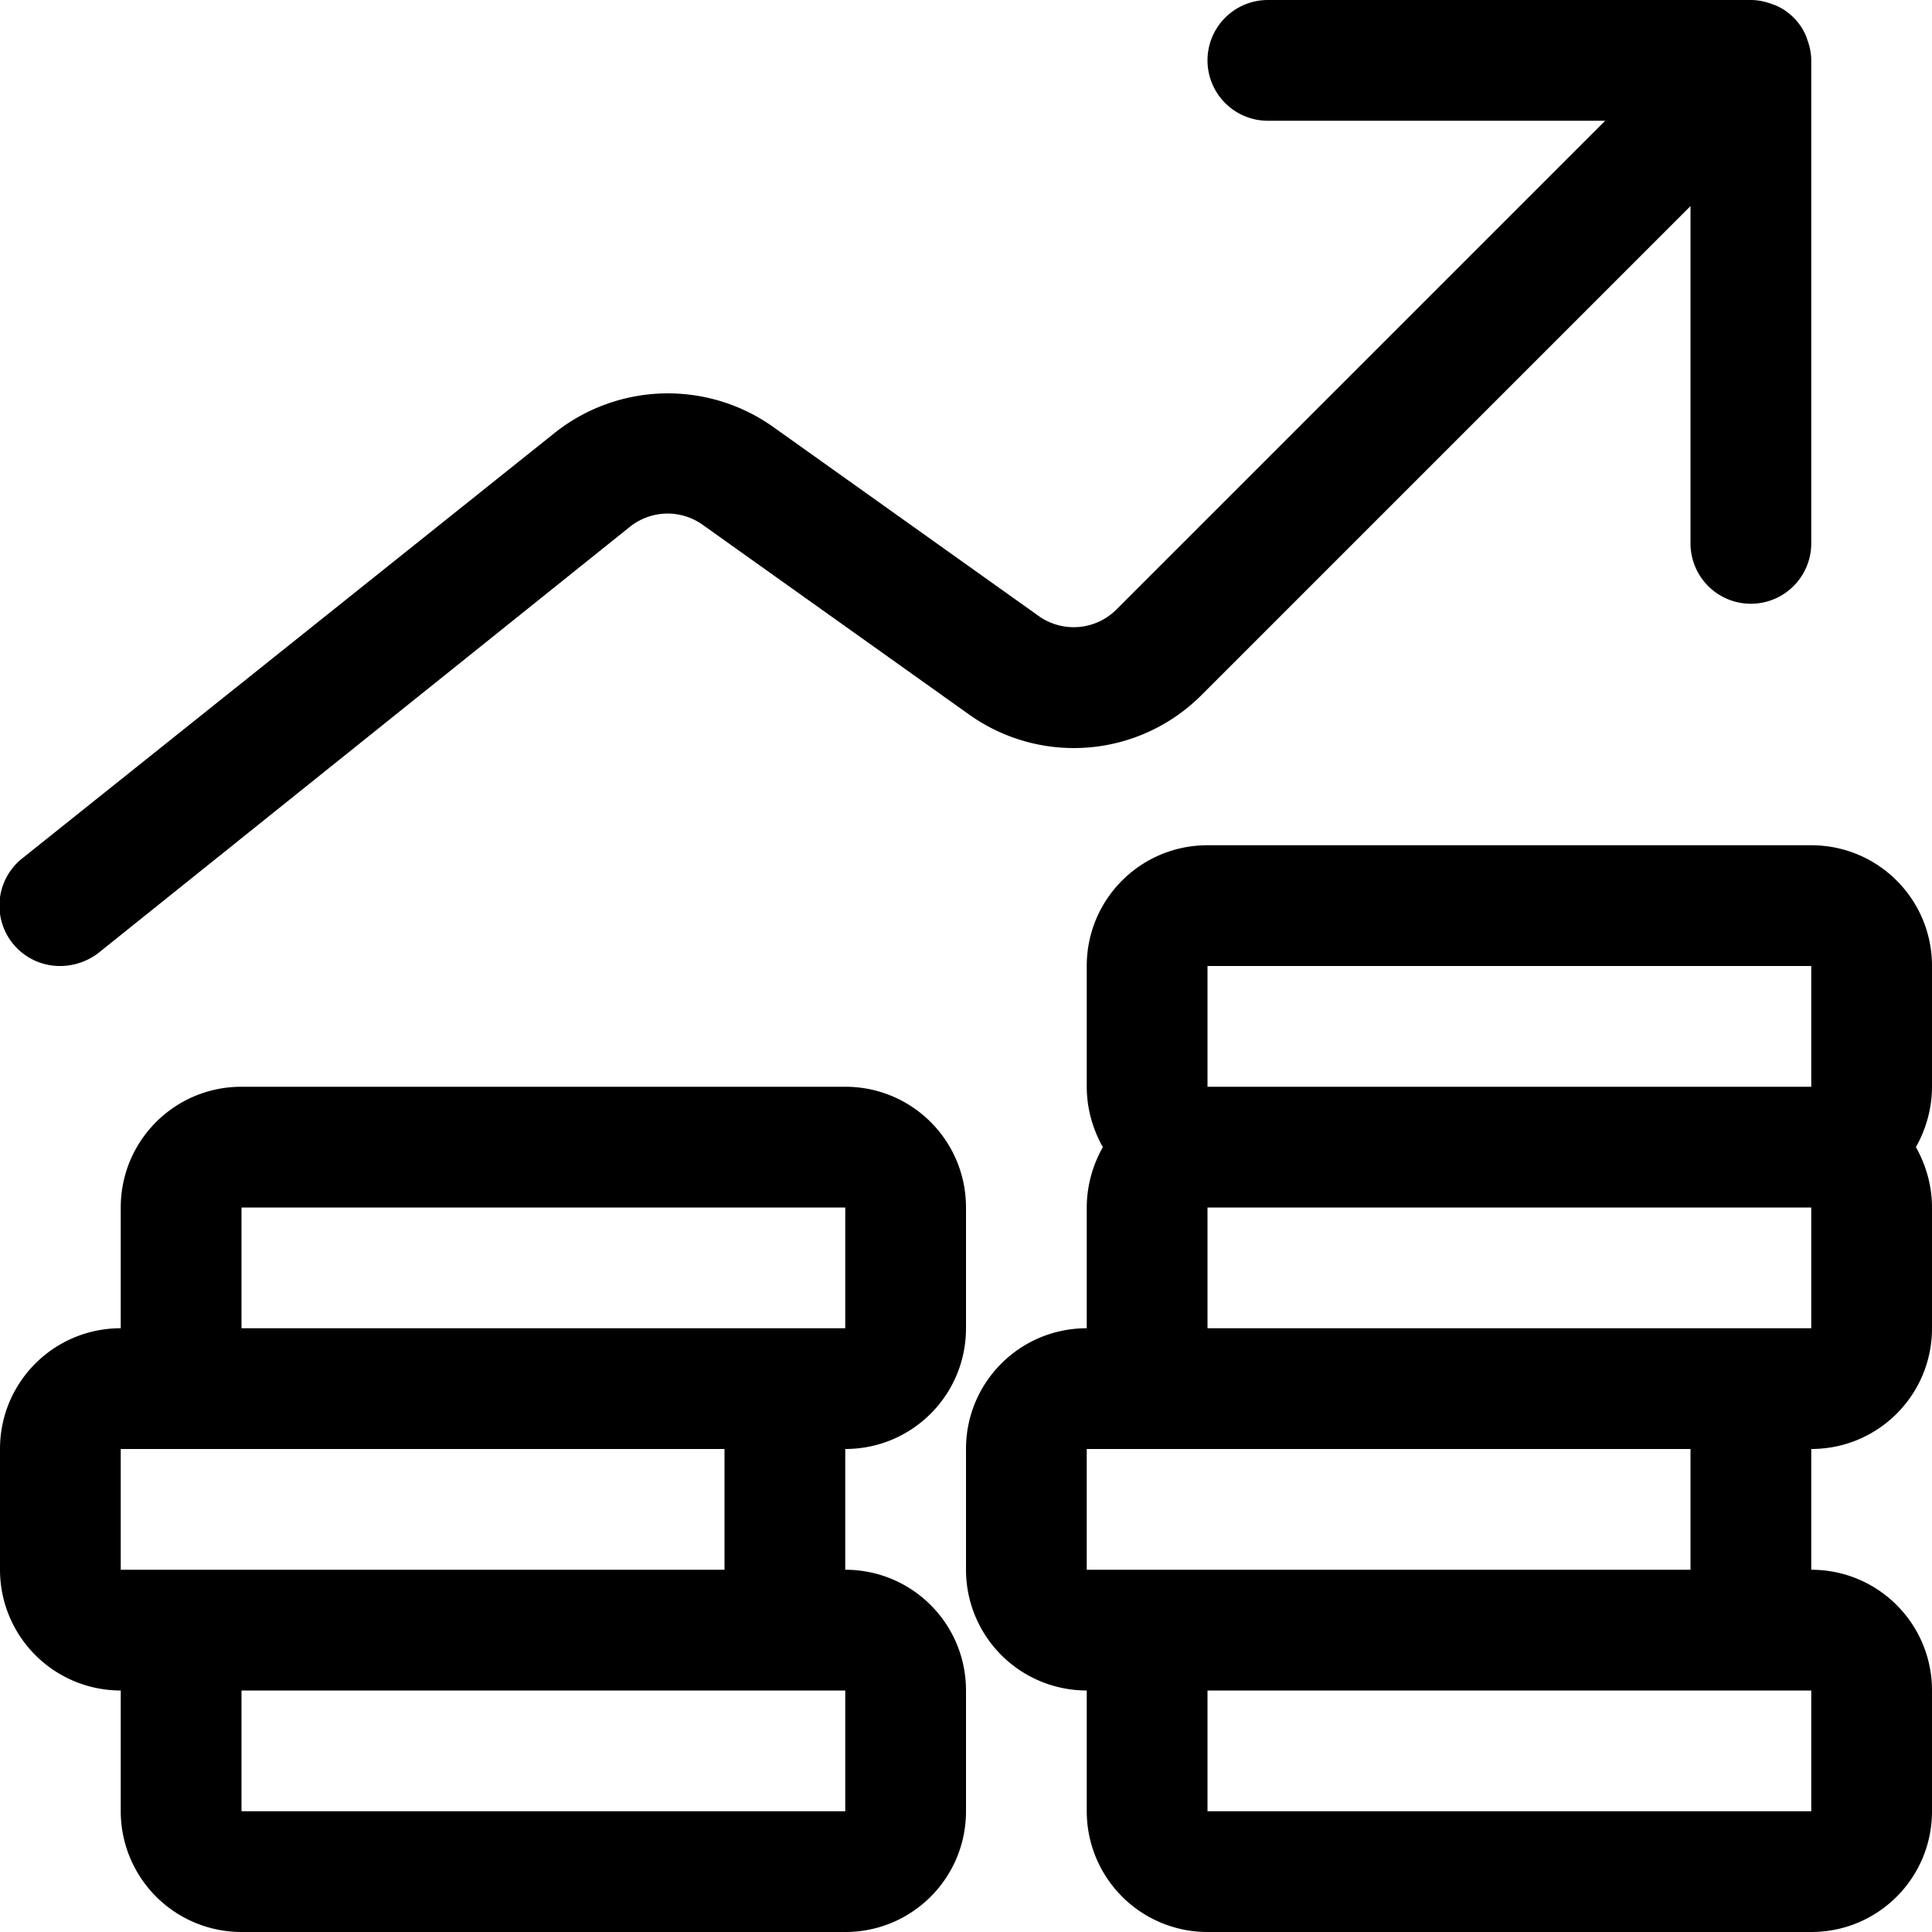
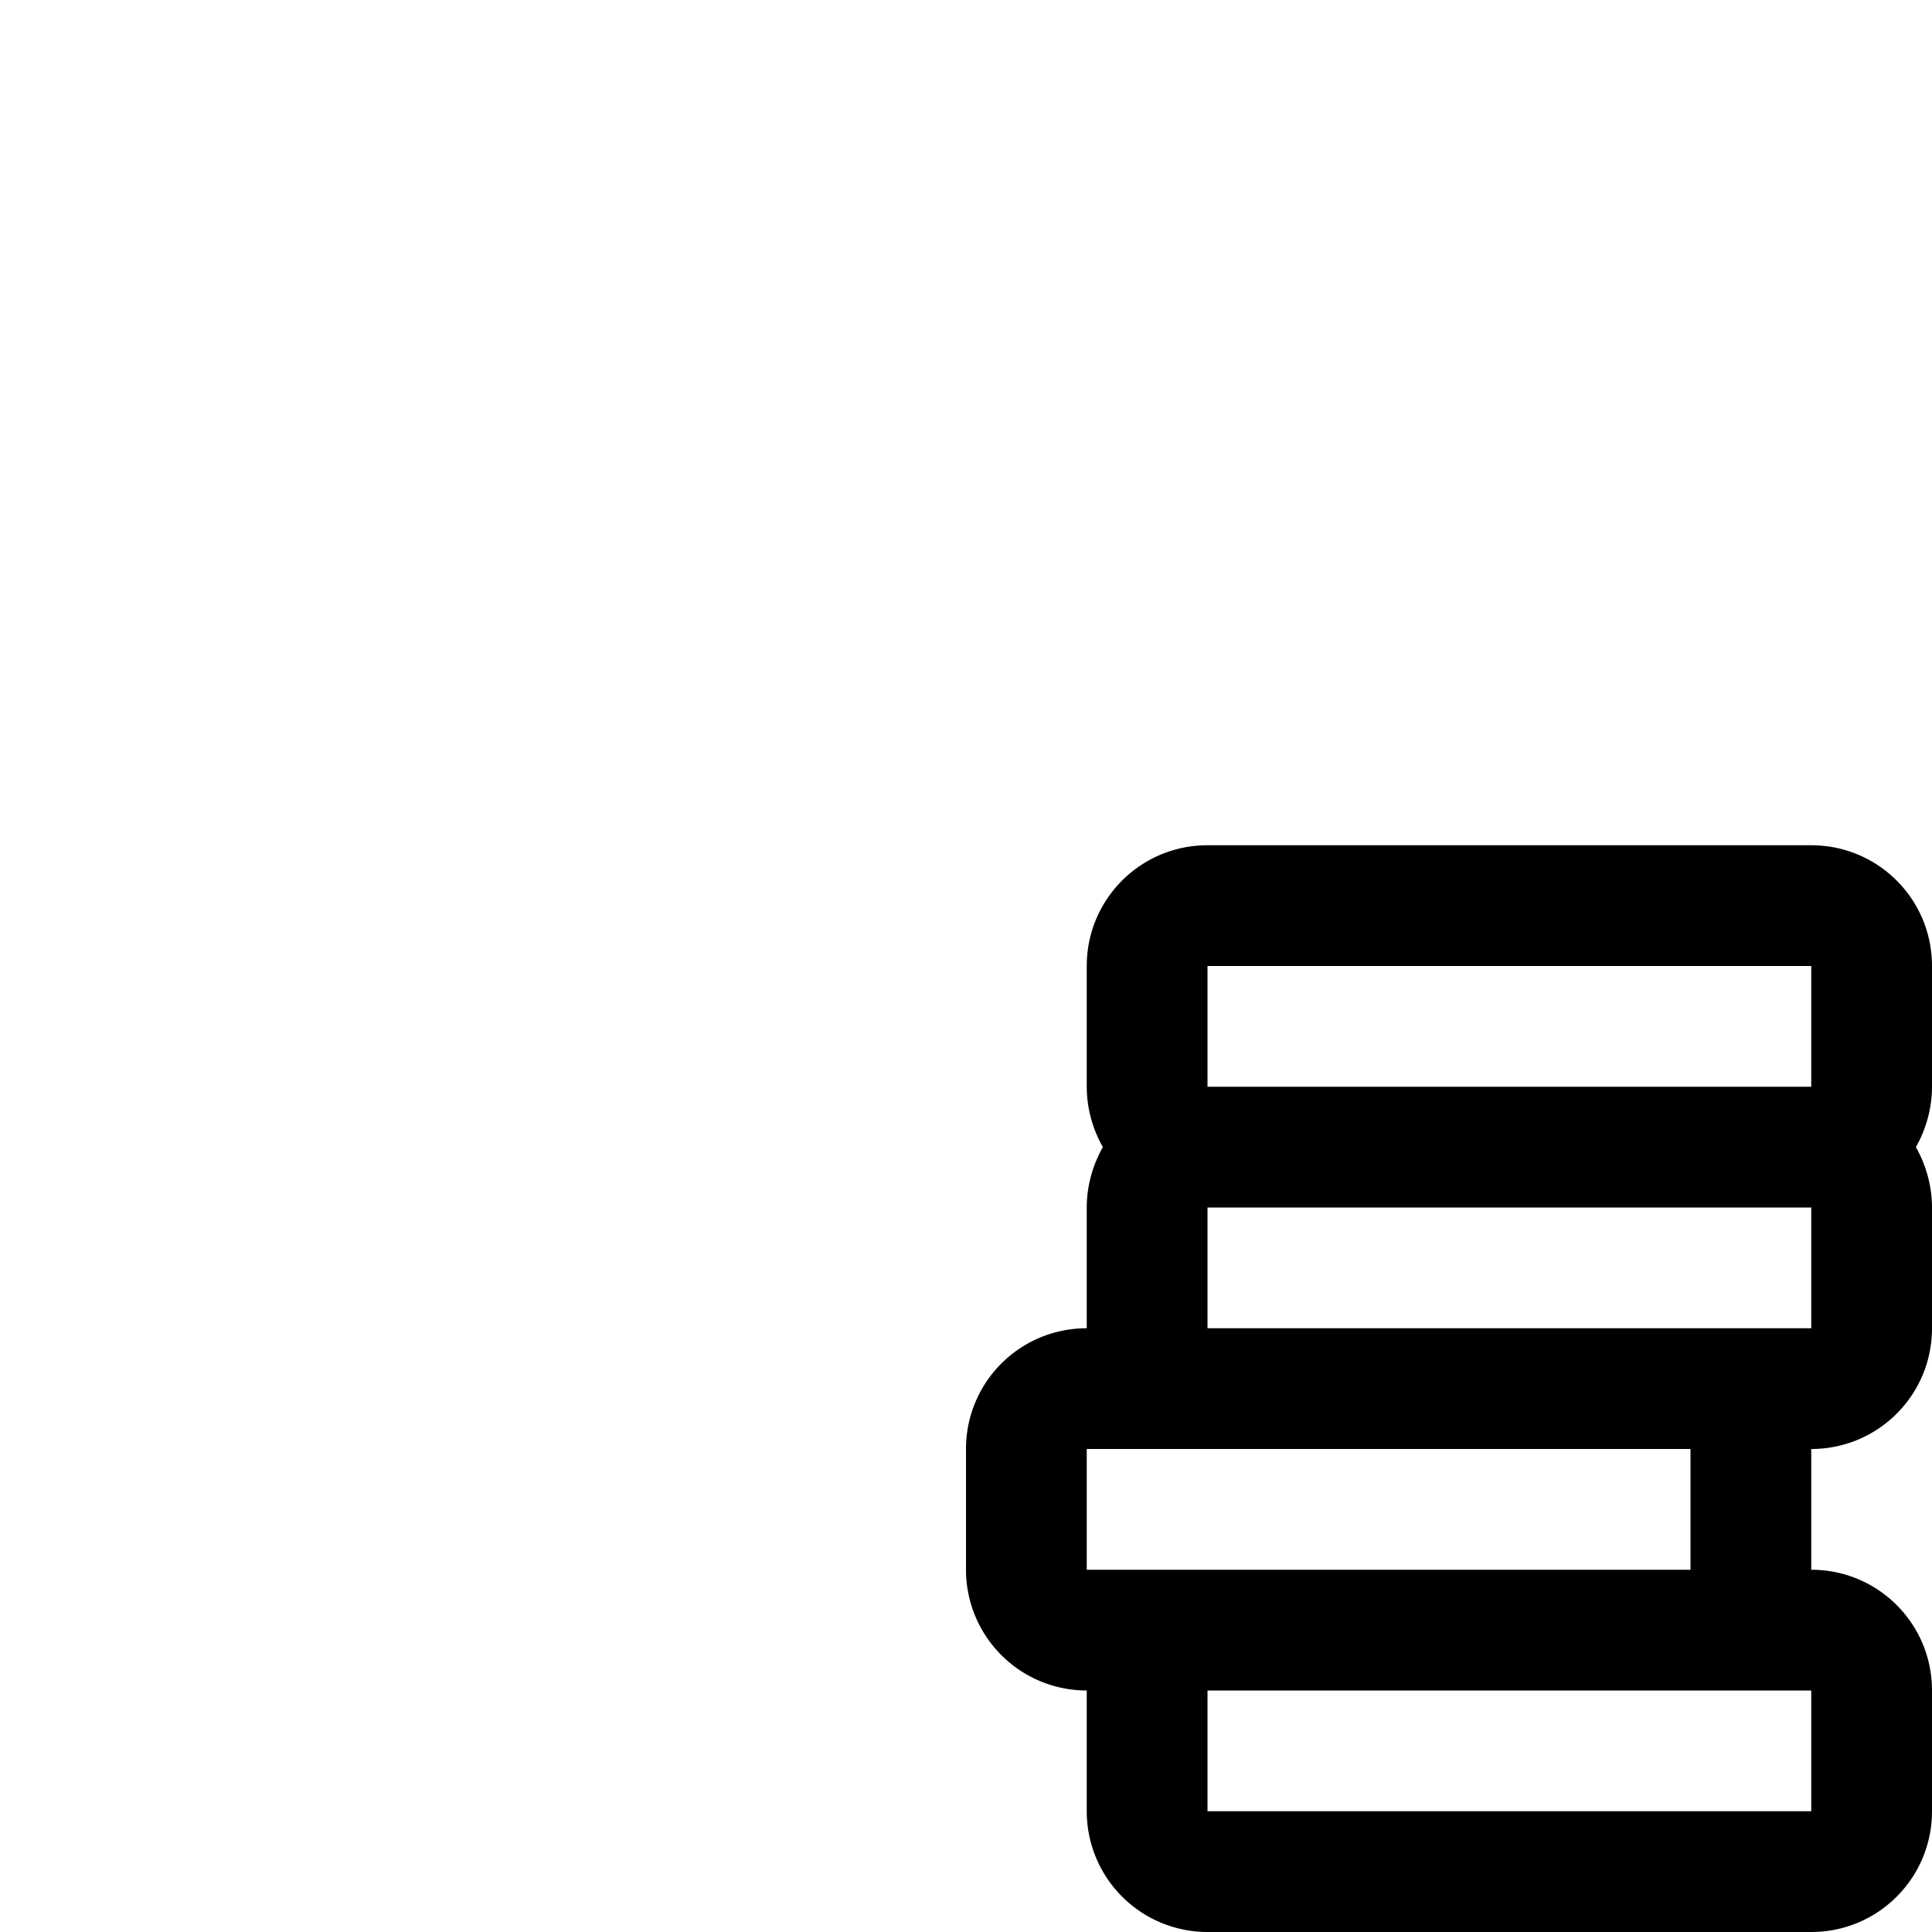
<svg xmlns="http://www.w3.org/2000/svg" fill="currentColor" viewBox="0 0 24 24" role="img">
-   <path d="M.75 12a.75.75 0 0 1-.47-1.34L6.9 5.37a2.26 2.26 0 0 1 2.7-.07l3.3 2.35a.75.75 0 0 0 .97-.08l6.07-6.07h-4.19a.75.75 0 0 1 0-1.5h6c.09 0 .18.02.26.05l.03.01c.18.07.33.22.4.4l.01.03c.03.08.05.17.05.26v6a.75.75 0 0 1-1.5 0V2.56l-6.07 6.07a2.24 2.24 0 0 1-2.9.24l-3.3-2.35a.75.75 0 0 0-.9.02l-6.61 5.3c-.13.1-.3.16-.47.16zM3 24a1.5 1.5 0 0 1-1.5-1.5V21A1.5 1.5 0 0 1 0 19.5V18c0-.83.67-1.5 1.5-1.5V15c0-.83.67-1.5 1.5-1.5h7.5c.83 0 1.5.67 1.5 1.5v1.5c0 .83-.67 1.5-1.5 1.5v1.5c.83 0 1.5.67 1.5 1.5v1.5c0 .83-.67 1.5-1.5 1.5zm0-1.5h7.5V21H3zm-1.5-3H9V18H1.5zm1.5-3h7.5V15H3z" />
  <path d="M15 24a1.5 1.5 0 0 1-1.5-1.5V21a1.5 1.5 0 0 1-1.5-1.5V18c0-.83.67-1.5 1.5-1.5V15c0-.26.07-.52.2-.75-.13-.23-.2-.49-.2-.75V12c0-.83.67-1.5 1.5-1.5h7.5c.83 0 1.5.67 1.5 1.5v1.5c0 .26-.07.52-.2.75.13.23.2.49.2.75v1.5c0 .83-.67 1.5-1.5 1.5v1.5c.83 0 1.5.67 1.5 1.5v1.5c0 .83-.67 1.5-1.5 1.5zm0-1.5h7.5V21H15zm-1.5-3H21V18h-7.5zm1.5-3h7.5V15H15zm0-3h7.5V12H15z" />
</svg>